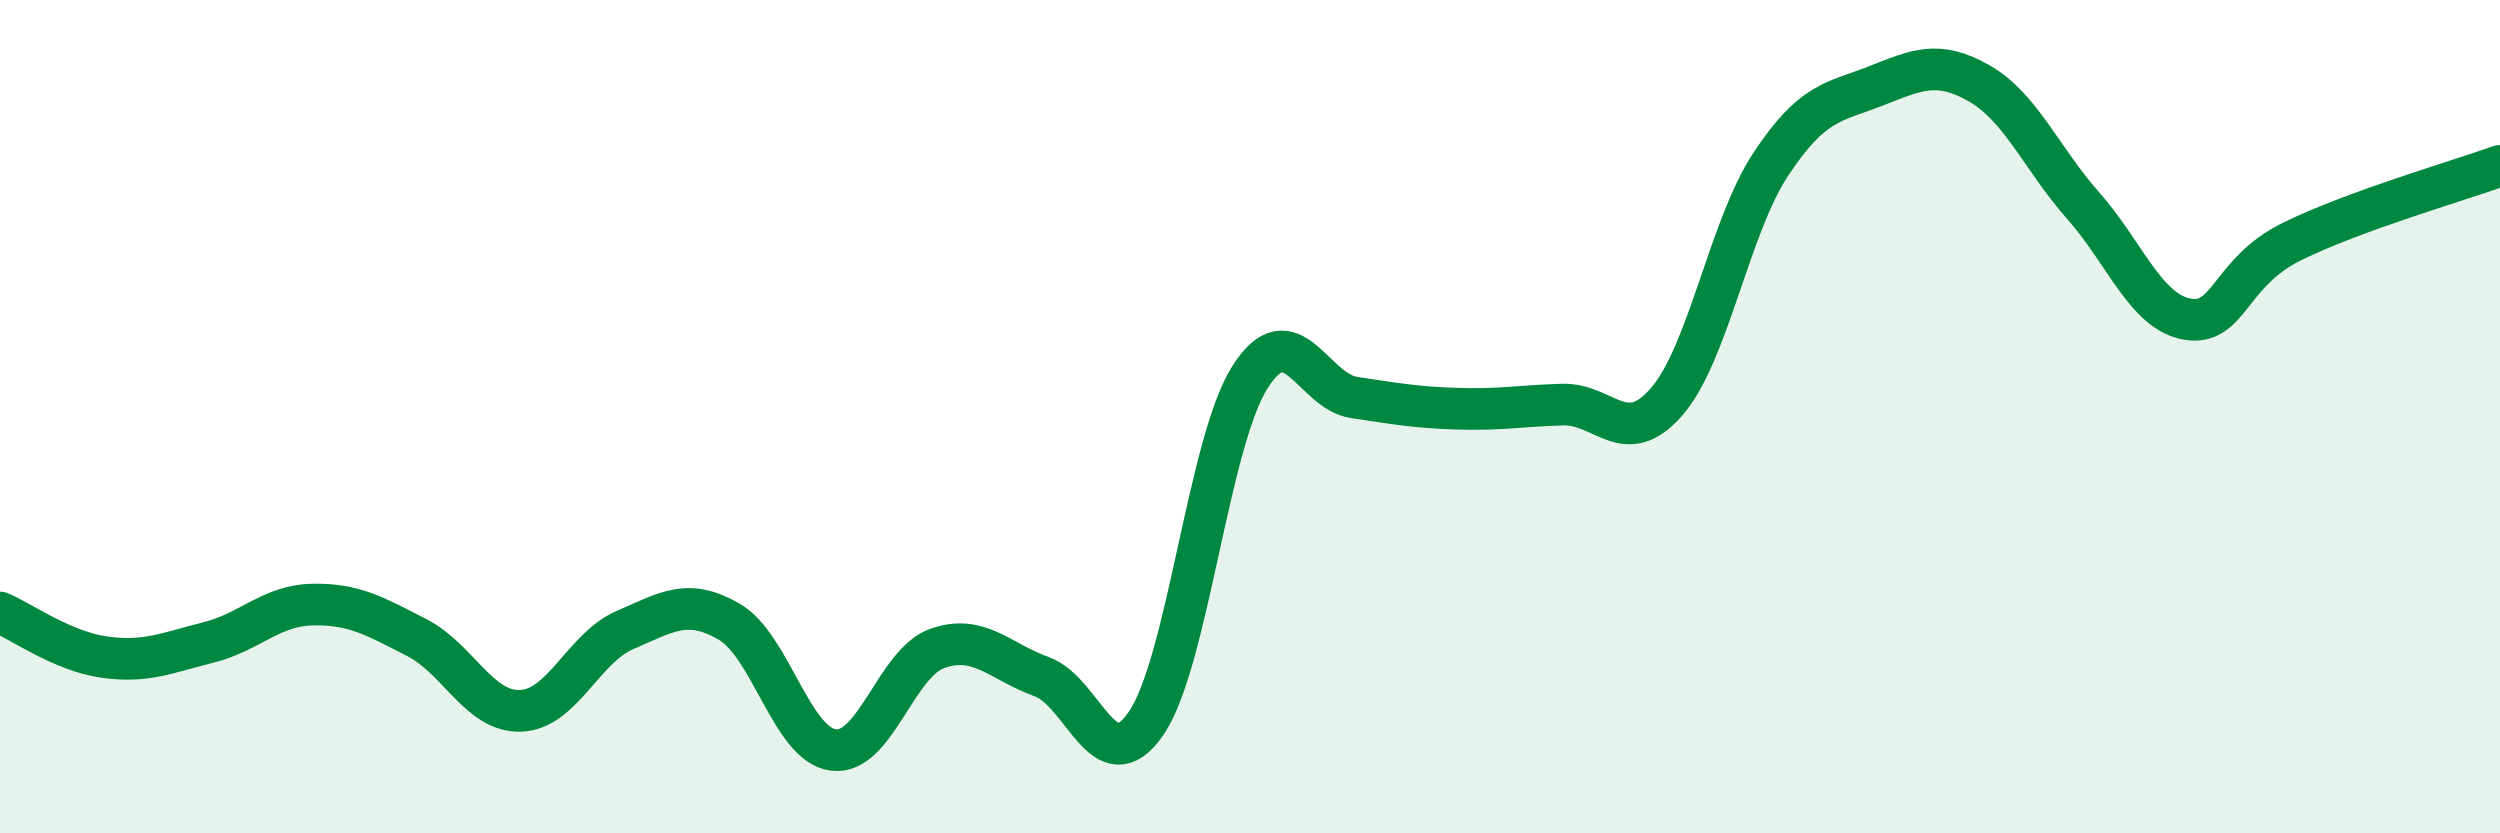
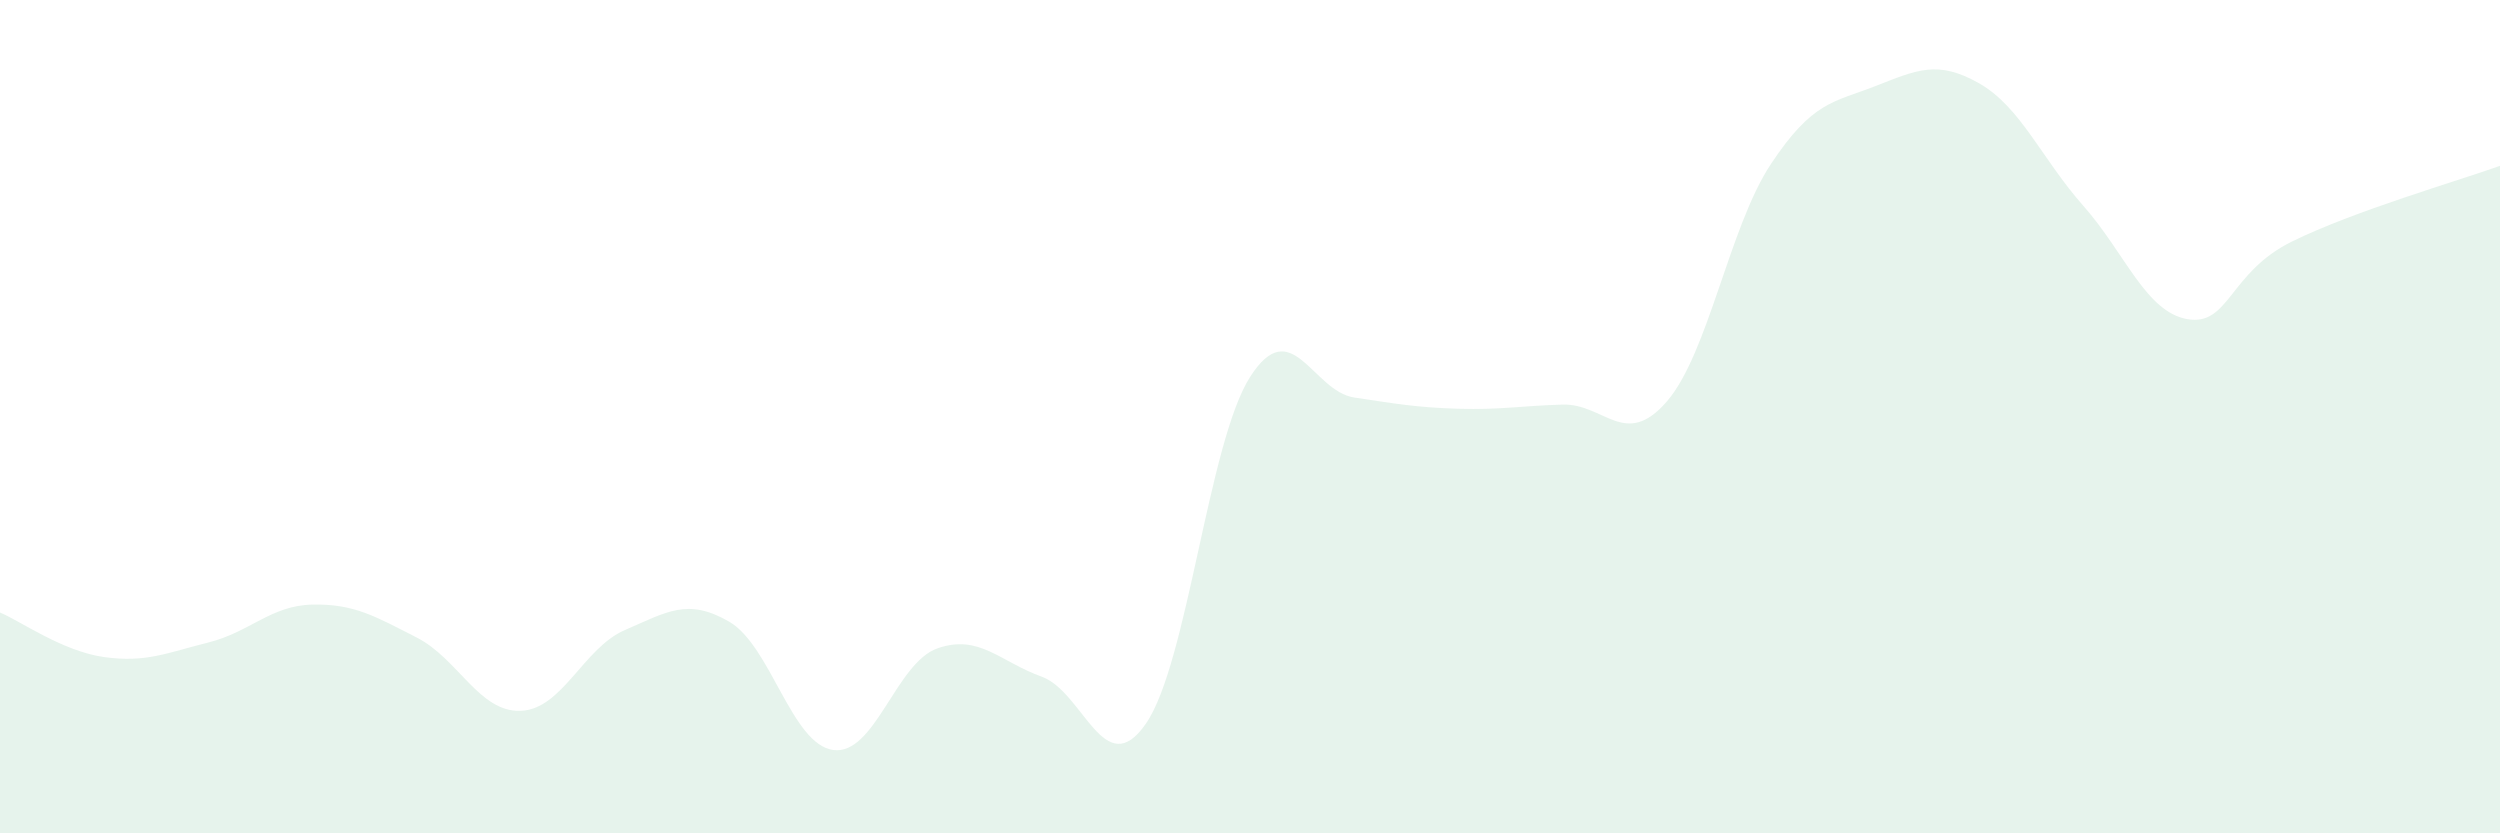
<svg xmlns="http://www.w3.org/2000/svg" width="60" height="20" viewBox="0 0 60 20">
  <path d="M 0,14.7 C 0.5,14.91 1.5,15.63 2.5,15.77 C 3.5,15.91 4,15.67 5,15.42 C 6,15.17 6.5,14.53 7.5,14.51 C 8.5,14.49 9,14.79 10,15.3 C 11,15.81 11.5,17.1 12.5,17.06 C 13.5,17.02 14,15.55 15,15.12 C 16,14.69 16.5,14.34 17.5,14.92 C 18.5,15.5 19,17.87 20,18 C 21,18.13 21.5,15.91 22.5,15.56 C 23.5,15.21 24,15.88 25,16.24 C 26,16.6 26.5,18.81 27.5,17.37 C 28.5,15.93 29,10.62 30,9.05 C 31,7.48 31.5,9.39 32.5,9.54 C 33.5,9.69 34,9.78 35,9.81 C 36,9.84 36.5,9.74 37.5,9.71 C 38.5,9.68 39,10.79 40,9.64 C 41,8.49 41.5,5.45 42.5,3.94 C 43.5,2.43 44,2.46 45,2.07 C 46,1.68 46.5,1.43 47.5,2 C 48.5,2.57 49,3.81 50,4.94 C 51,6.07 51.5,7.49 52.5,7.66 C 53.5,7.83 53.5,6.54 55,5.8 C 56.5,5.06 59,4.34 60,3.98L60 20L0 20Z" fill="#008740" opacity="0.1" stroke-linecap="round" stroke-linejoin="round" />
-   <path d="M 0,14.7 C 0.5,14.91 1.5,15.63 2.5,15.77 C 3.5,15.91 4,15.67 5,15.42 C 6,15.17 6.5,14.53 7.5,14.51 C 8.5,14.49 9,14.79 10,15.3 C 11,15.81 11.5,17.1 12.5,17.06 C 13.5,17.02 14,15.55 15,15.12 C 16,14.69 16.5,14.34 17.5,14.92 C 18.5,15.5 19,17.87 20,18 C 21,18.13 21.5,15.91 22.5,15.56 C 23.5,15.21 24,15.88 25,16.24 C 26,16.6 26.5,18.81 27.5,17.37 C 28.5,15.93 29,10.62 30,9.05 C 31,7.48 31.5,9.39 32.5,9.54 C 33.5,9.69 34,9.78 35,9.81 C 36,9.84 36.5,9.74 37.5,9.71 C 38.5,9.68 39,10.79 40,9.64 C 41,8.49 41.5,5.45 42.5,3.94 C 43.5,2.43 44,2.46 45,2.07 C 46,1.68 46.5,1.43 47.5,2 C 48.5,2.57 49,3.81 50,4.94 C 51,6.07 51.5,7.49 52.5,7.66 C 53.5,7.83 53.5,6.54 55,5.8 C 56.5,5.06 59,4.34 60,3.98" stroke="#008740" stroke-width="1" fill="none" stroke-linecap="round" stroke-linejoin="round" />
</svg>